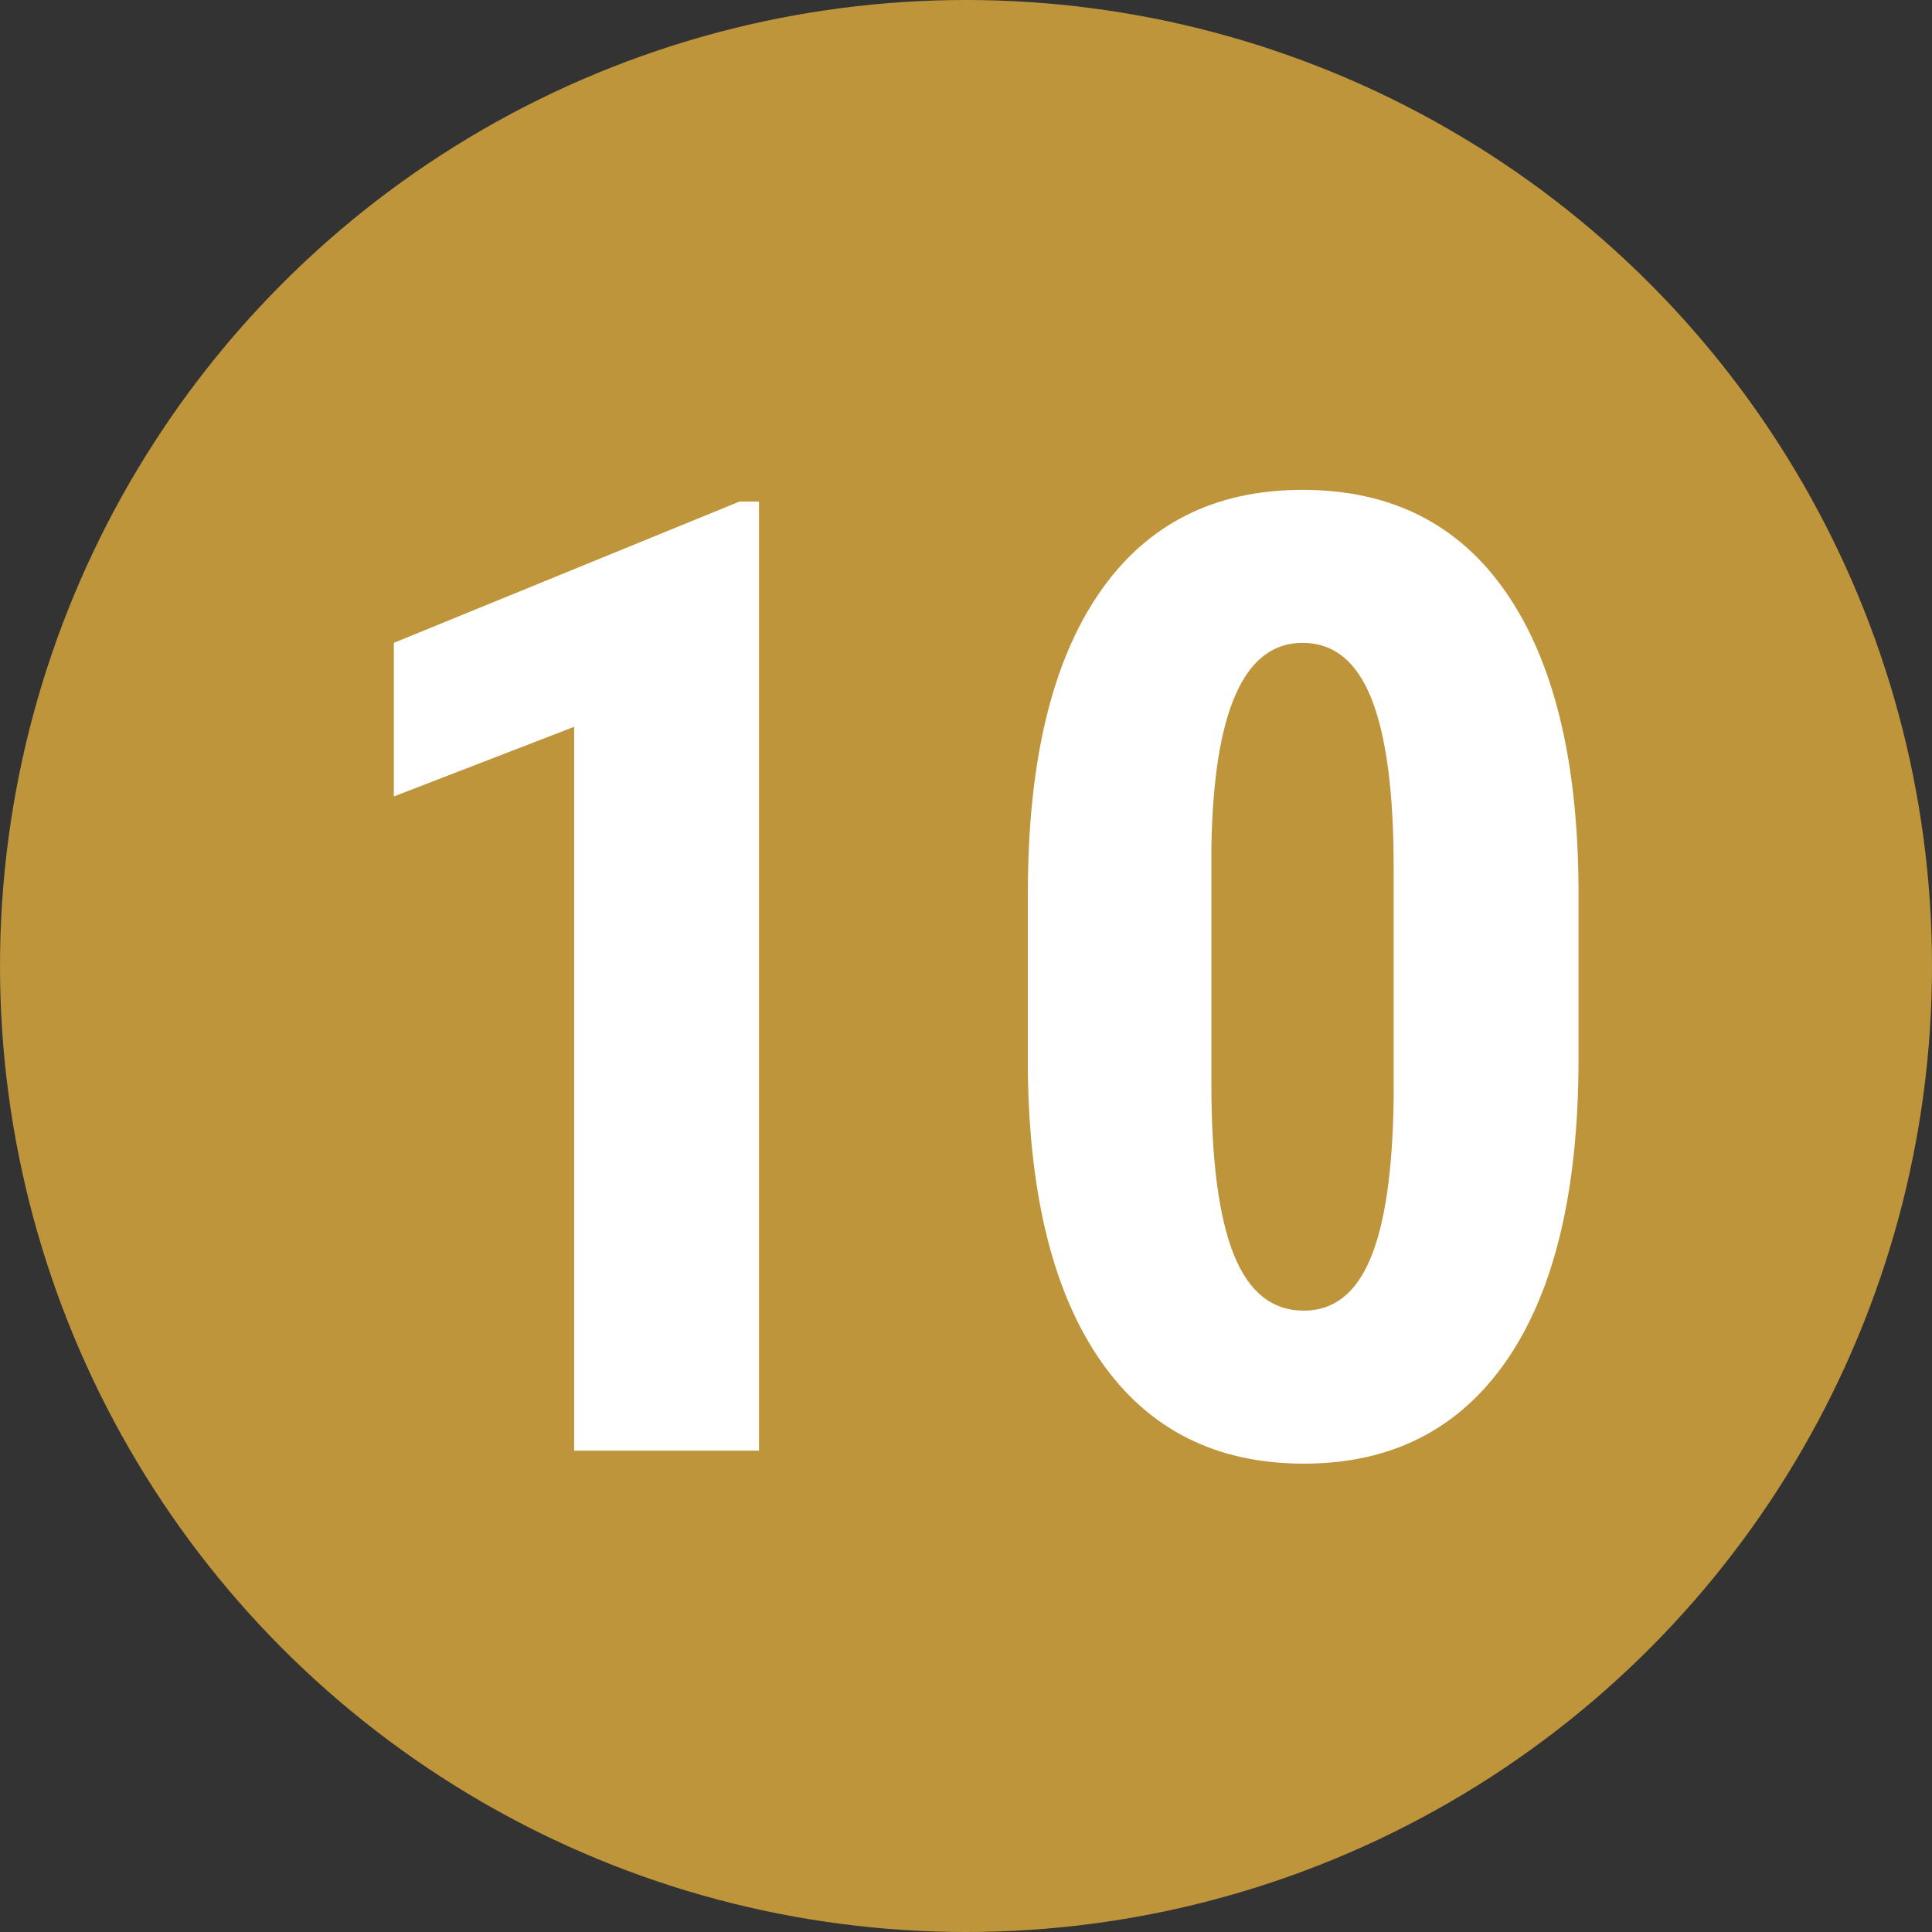
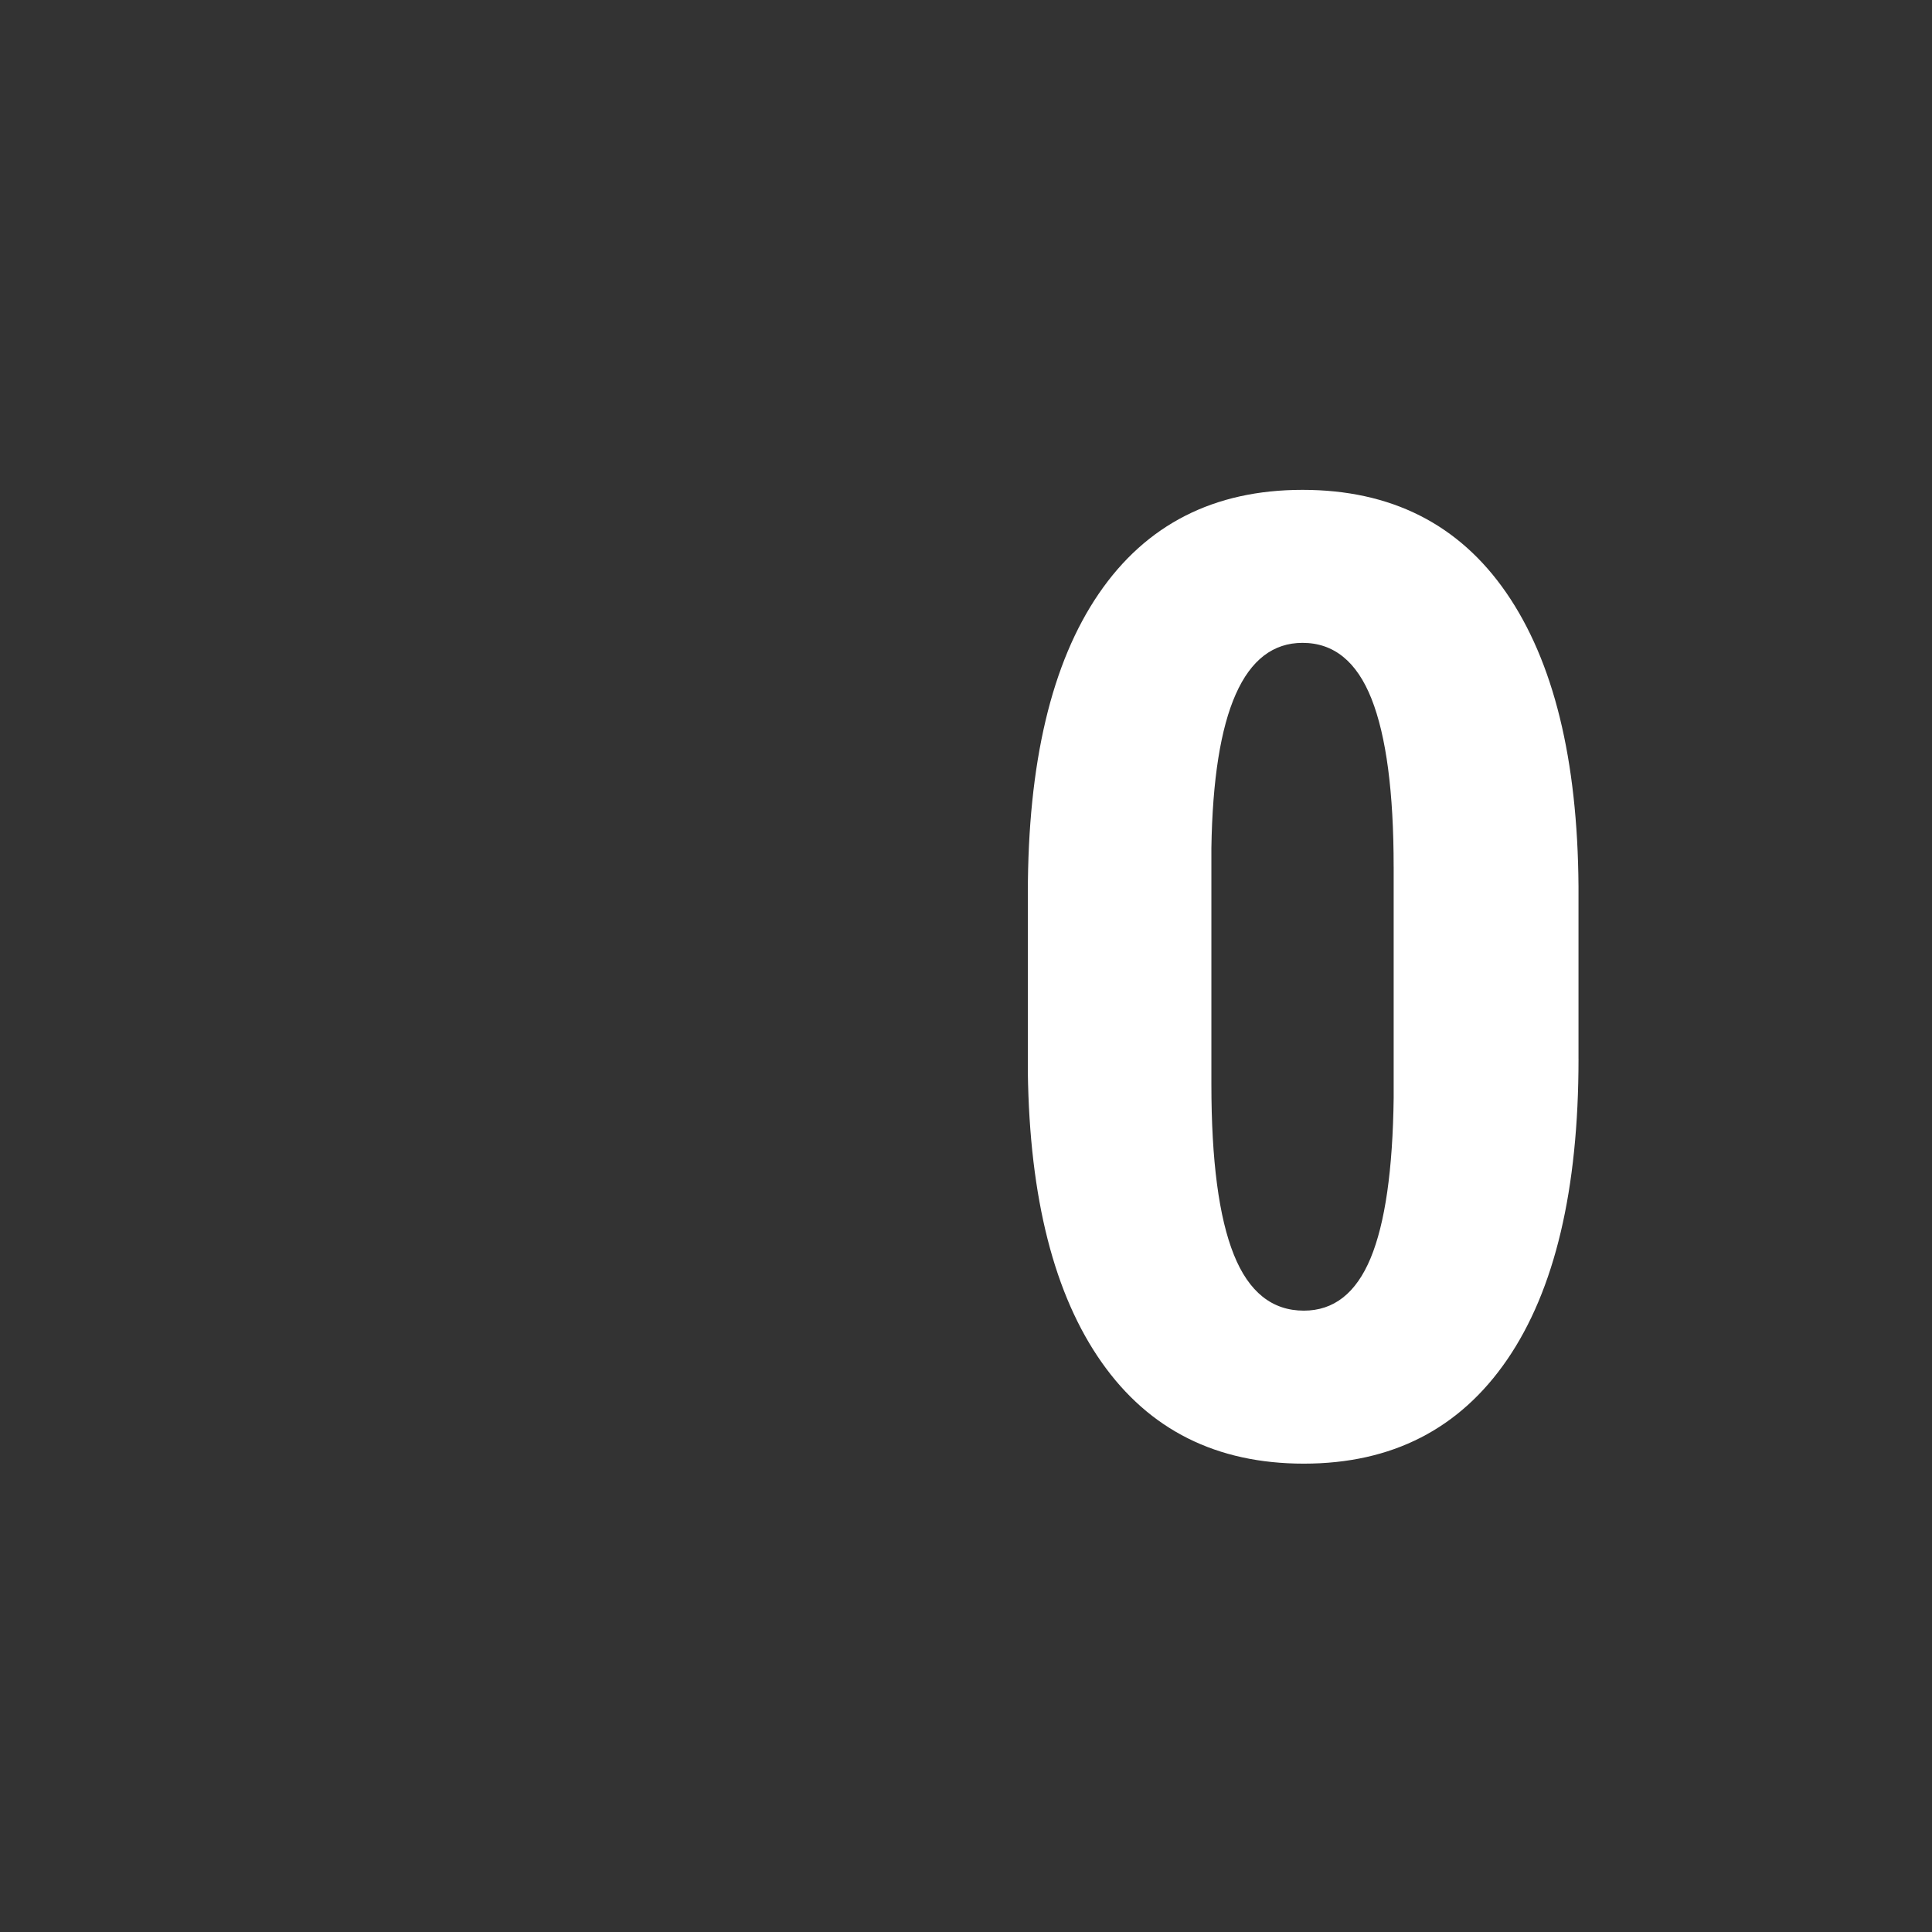
<svg xmlns="http://www.w3.org/2000/svg" id="Слой_1" x="0px" y="0px" viewBox="0 0 100 100" xml:space="preserve">
  <rect x="0" y="0" width="100" height="100" fill="#333333" stroke="none" />
-   <circle fill="#BE953B" cx="50" cy="50" r="50" />
  <g>
-     <path fill="#FFFFFF" d="M39.286,75.084h-9.568V37.619l-9.333,3.605v-7.951l17.89-7.312h1.011V75.084z" />
    <path fill="#FFFFFF" d="M81.704,54.802c0,6.783-1.23,11.972-3.689,15.565c-2.46,3.594-5.969,5.391-10.529,5.391 c-4.515,0-8.001-1.746-10.461-5.239c-2.459-3.492-3.734-8.495-3.824-15.009v-9.266c0-6.761,1.224-11.932,3.672-15.515 c2.448-3.583,5.963-5.374,10.545-5.374s8.097,1.774,10.545,5.323c2.448,3.549,3.694,8.614,3.74,15.194V54.802z M72.135,44.863 c0-3.863-0.382-6.761-1.146-8.693c-0.764-1.931-1.954-2.896-3.571-2.896c-3.032,0-4.604,3.537-4.717,10.612v12.229 c0,3.954,0.387,6.896,1.163,8.828c0.774,1.932,1.982,2.896,3.622,2.896c1.55,0,2.701-0.903,3.454-2.712 c0.752-1.808,1.15-4.576,1.196-8.305V44.863z" />
  </g>
</svg>